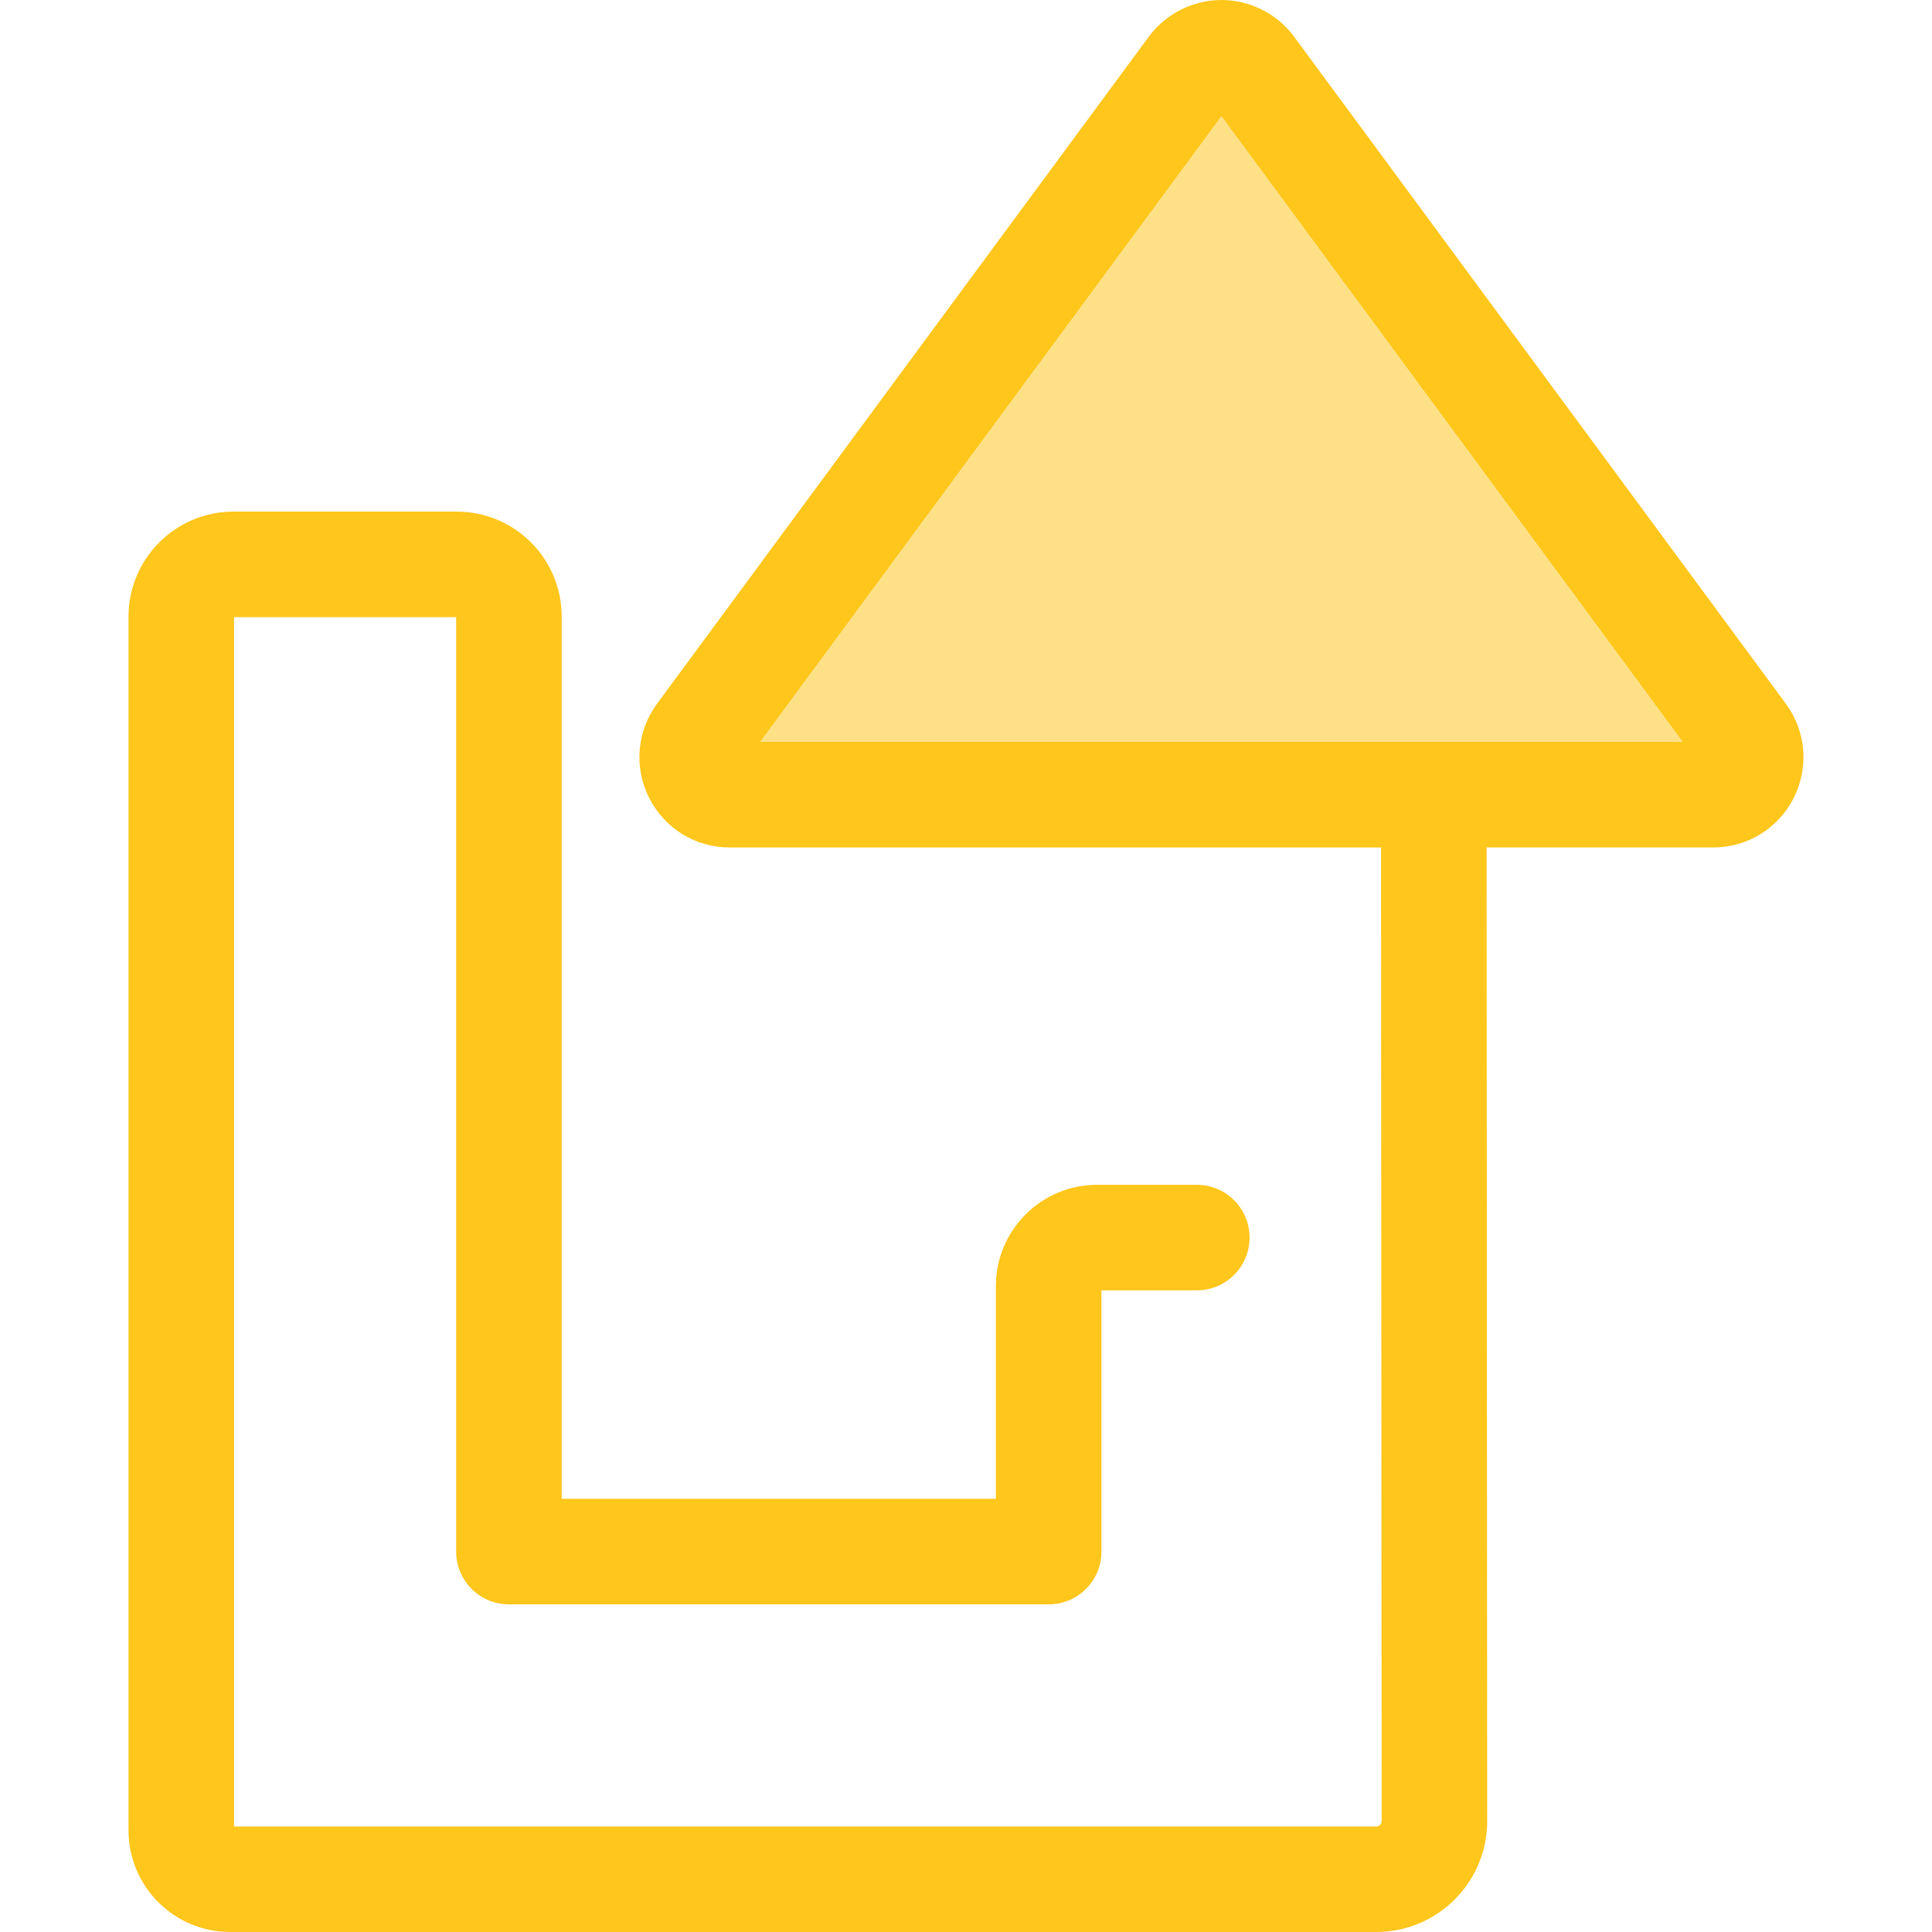
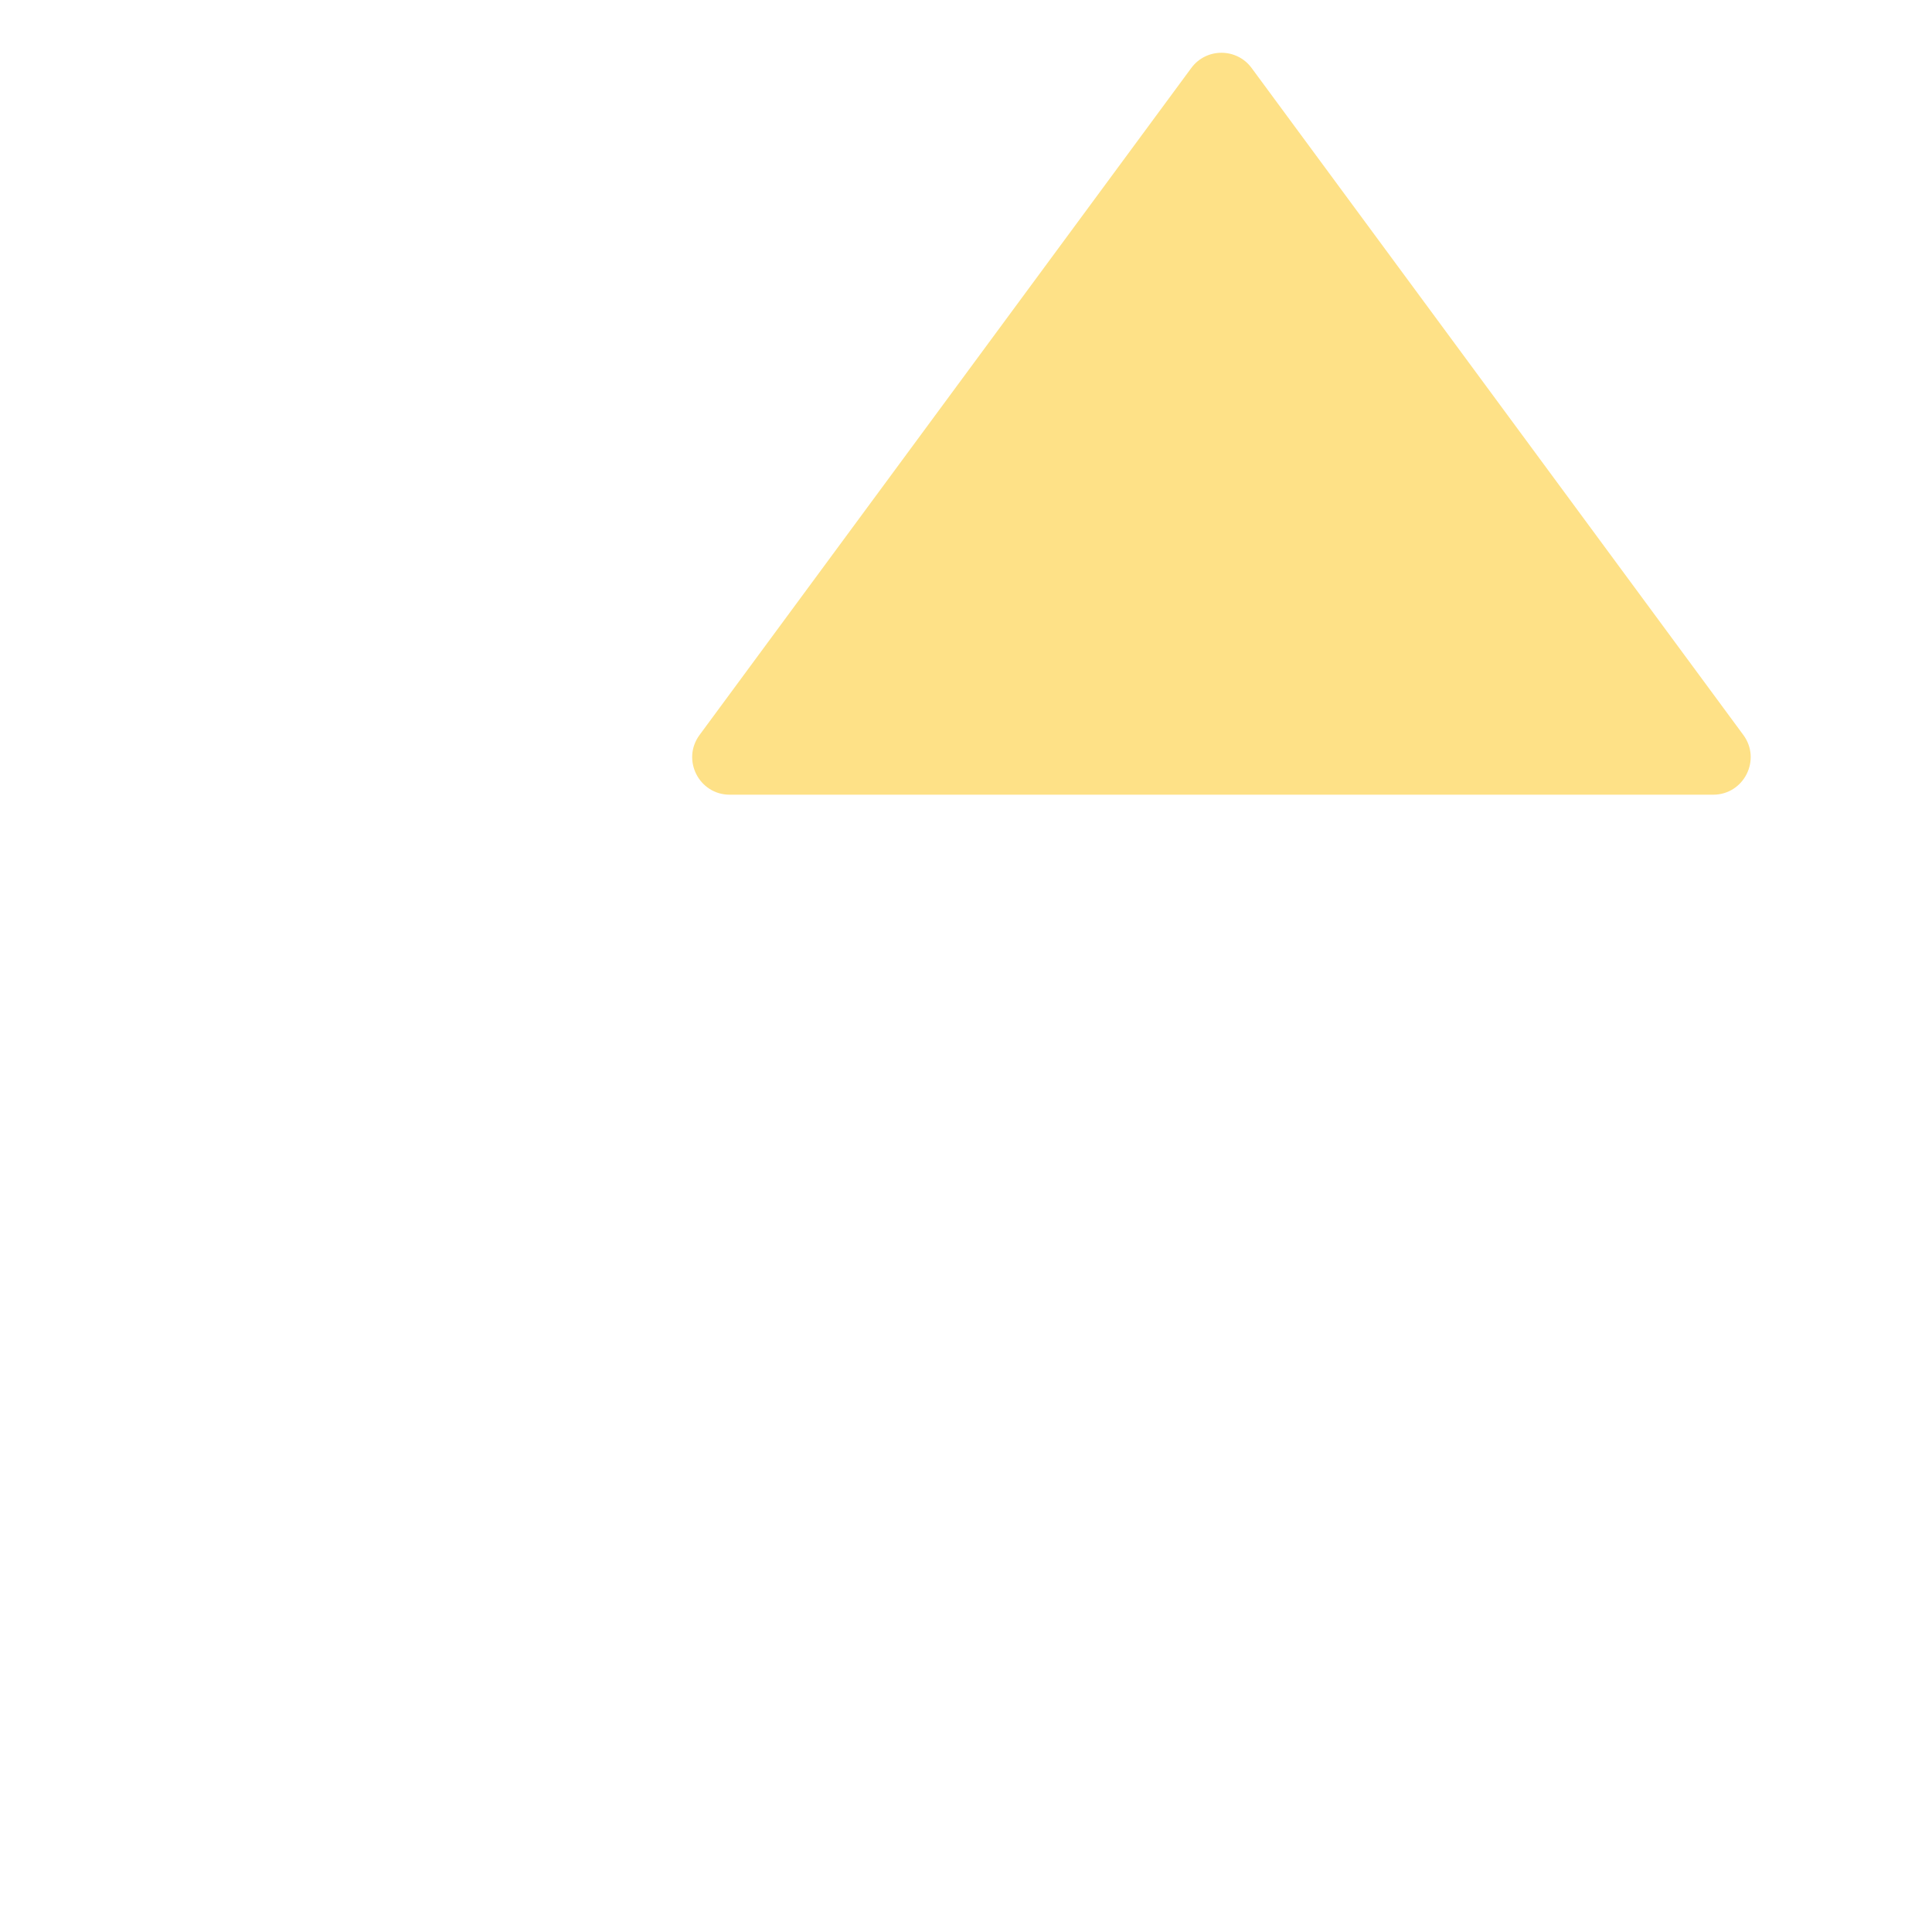
<svg xmlns="http://www.w3.org/2000/svg" version="1.1" id="Layer_1" x="0px" y="0px" viewBox="0 0 512 512" style="enable-background:new 0 0 512 512;" xml:space="preserve">
  <path style="fill:#FEE187;" d="M185.391,194.775L315.7,18.023c3.971-5.386,12.022-5.386,15.993,0l130.309,176.751  c4.836,6.559,0.152,15.829-7.996,15.829h-260.62C185.238,210.605,180.554,201.334,185.391,194.775z" />
-   <path style="fill:#FFC61B;" d="M473.258,186.476L342.948,9.724C338.459,3.635,331.262,0,323.696,0s-14.763,3.635-19.254,9.726  l-130.309,176.75c-5.387,7.306-6.19,16.878-2.098,24.98c4.092,8.102,12.274,13.135,21.35,13.135h172.602l0.166,258.03  c0,0.778-0.632,1.41-1.41,1.41H62.028V163.55h58.858v247.636c0,7.724,6.261,13.986,13.986,13.986h143.036  c7.724,0,13.986-6.261,13.986-13.986v-69.23h25.272c7.724,0,13.986-6.261,13.986-13.986c0-7.724-6.261-13.986-13.986-13.986h-26.438  c-14.78,0-26.805,12.025-26.805,26.806v56.409H148.857V163.395c0-15.338-12.478-27.816-27.817-27.816H61.873  c-15.338,0-27.817,12.478-27.817,27.816v321.676c0,14.85,12.081,26.929,26.929,26.929h303.759c16.201,0,29.381-13.18,29.381-29.391  l-0.166-258.02h60.046c9.077,0,17.258-5.033,21.35-13.135C479.449,203.353,478.645,193.782,473.258,186.476z M201.407,196.618  L323.696,30.746l122.289,165.872H201.407z" />
  <g>
</g>
  <g>
</g>
  <g>
</g>
  <g>
</g>
  <g>
</g>
  <g>
</g>
  <g>
</g>
  <g>
</g>
  <g>
</g>
  <g>
</g>
  <g>
</g>
  <g>
</g>
  <g>
</g>
  <g>
</g>
  <g>
</g>
</svg>